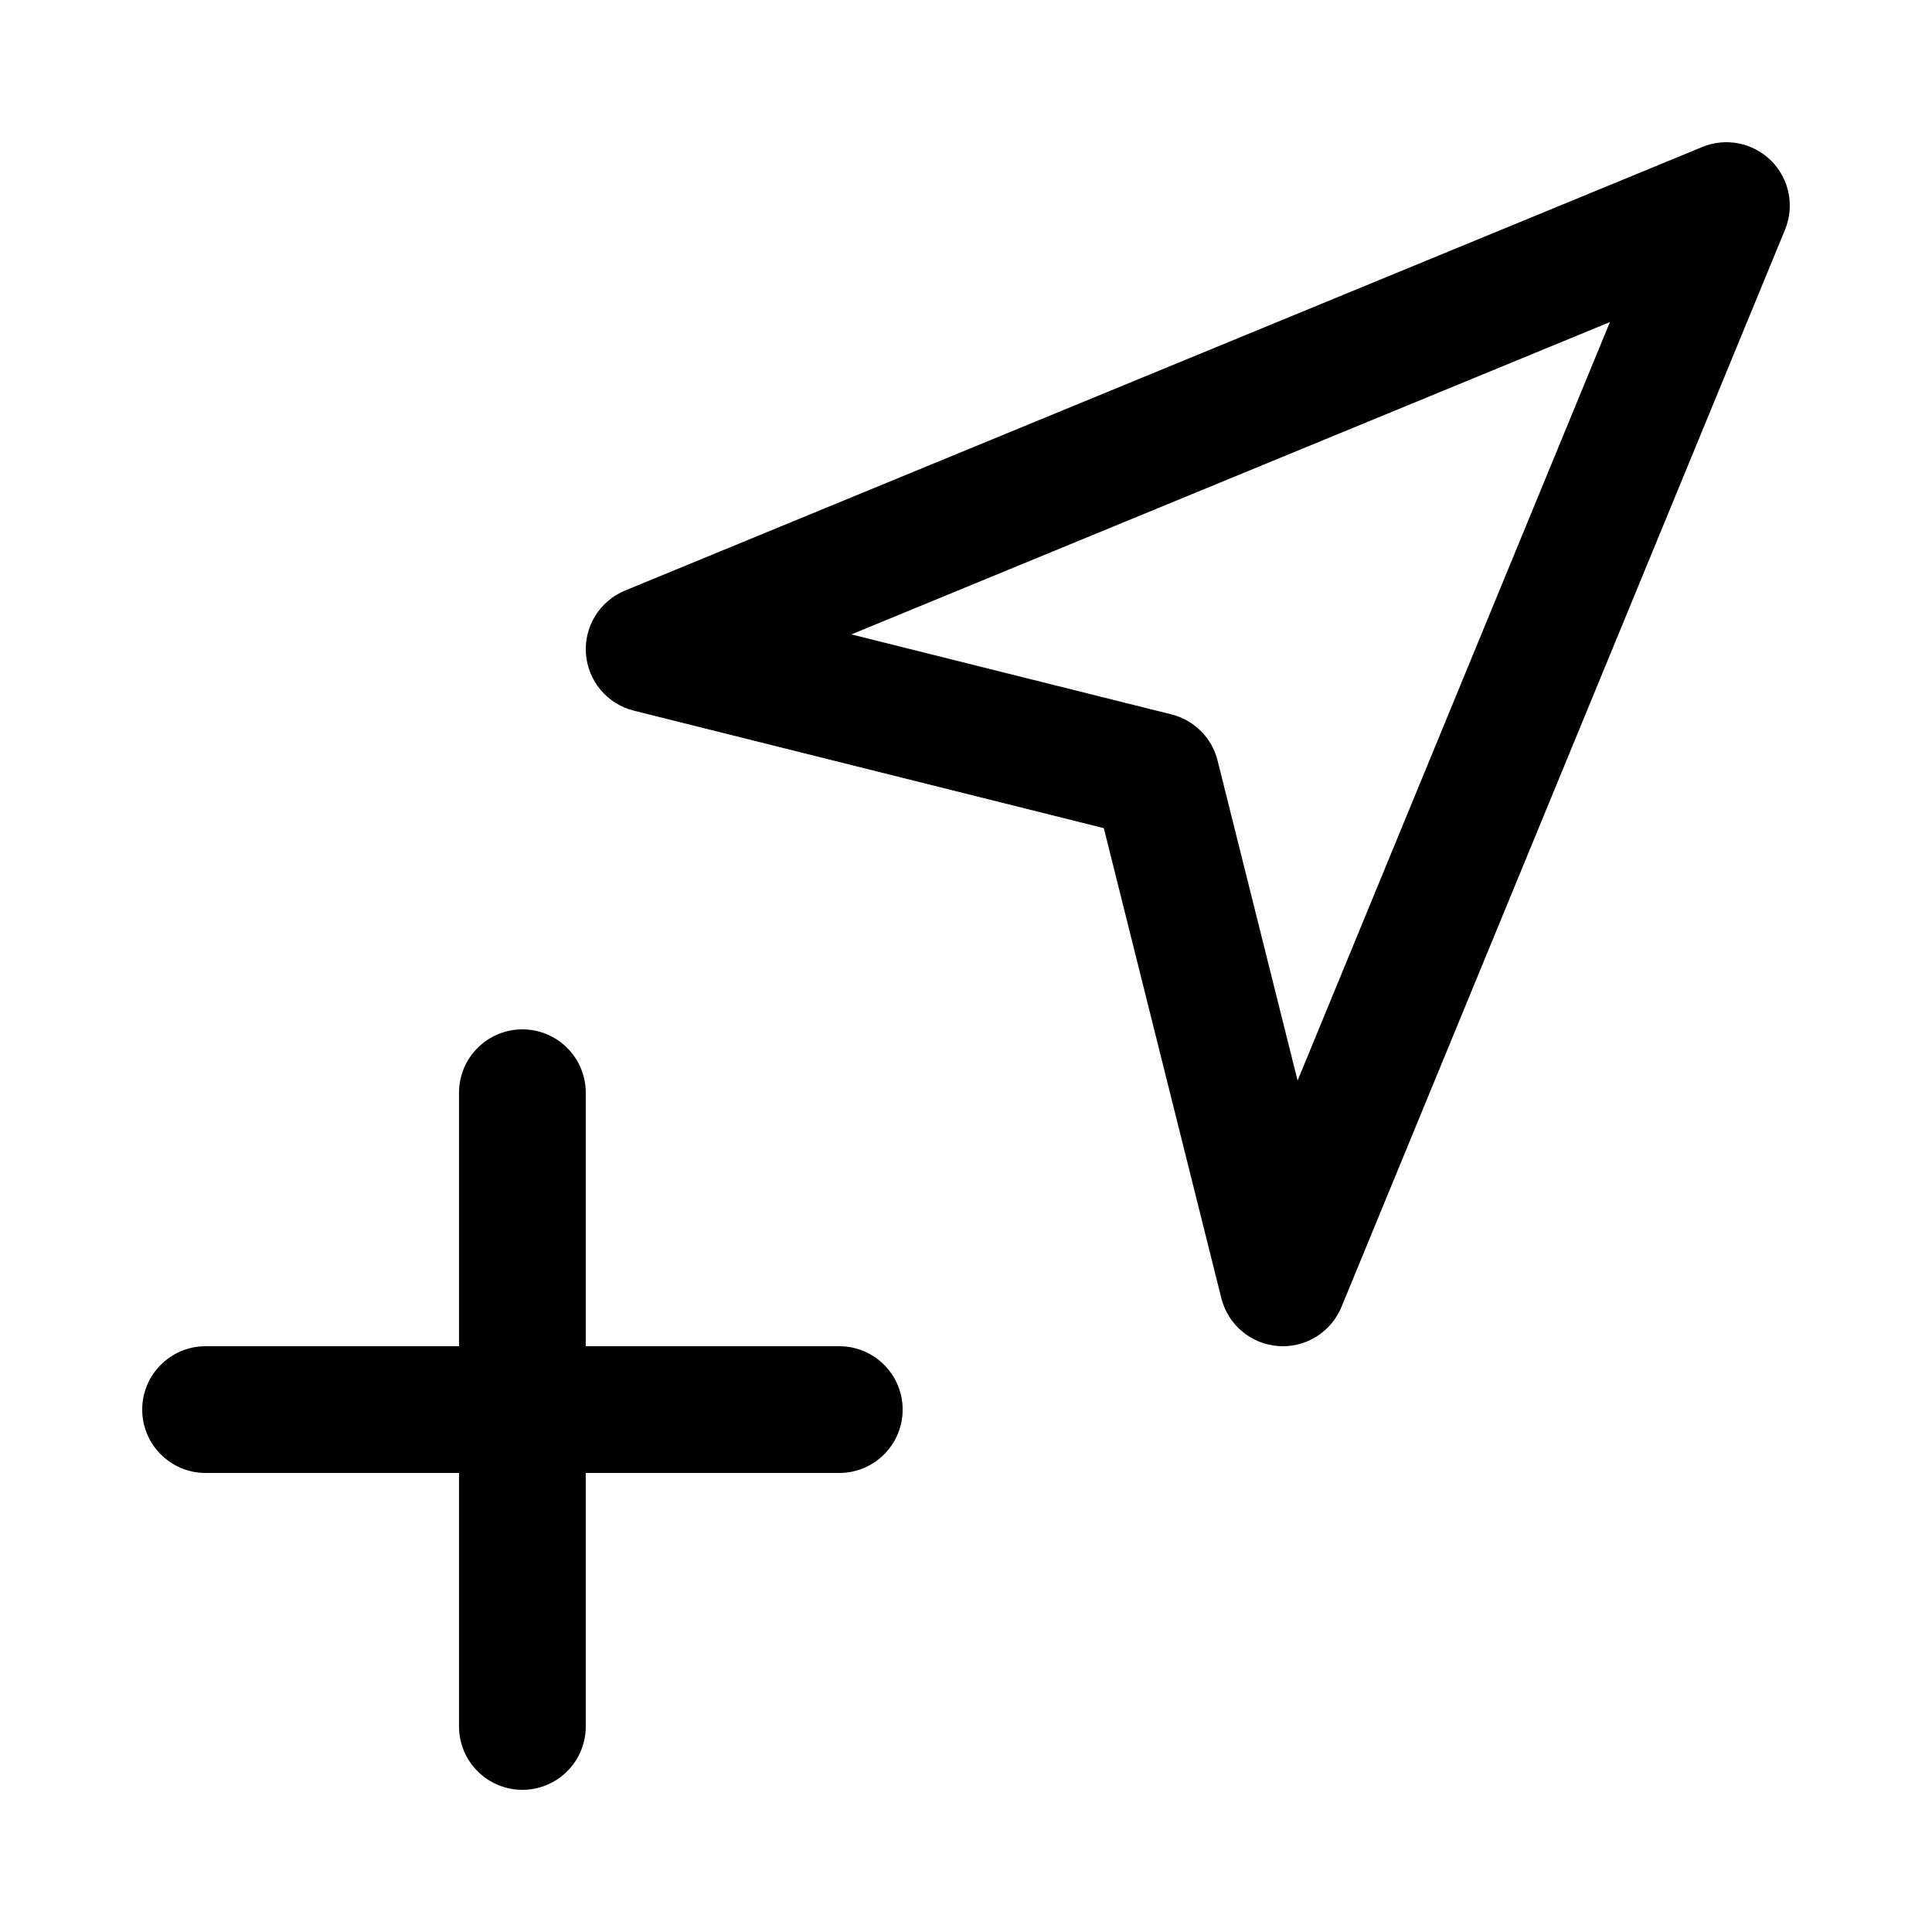
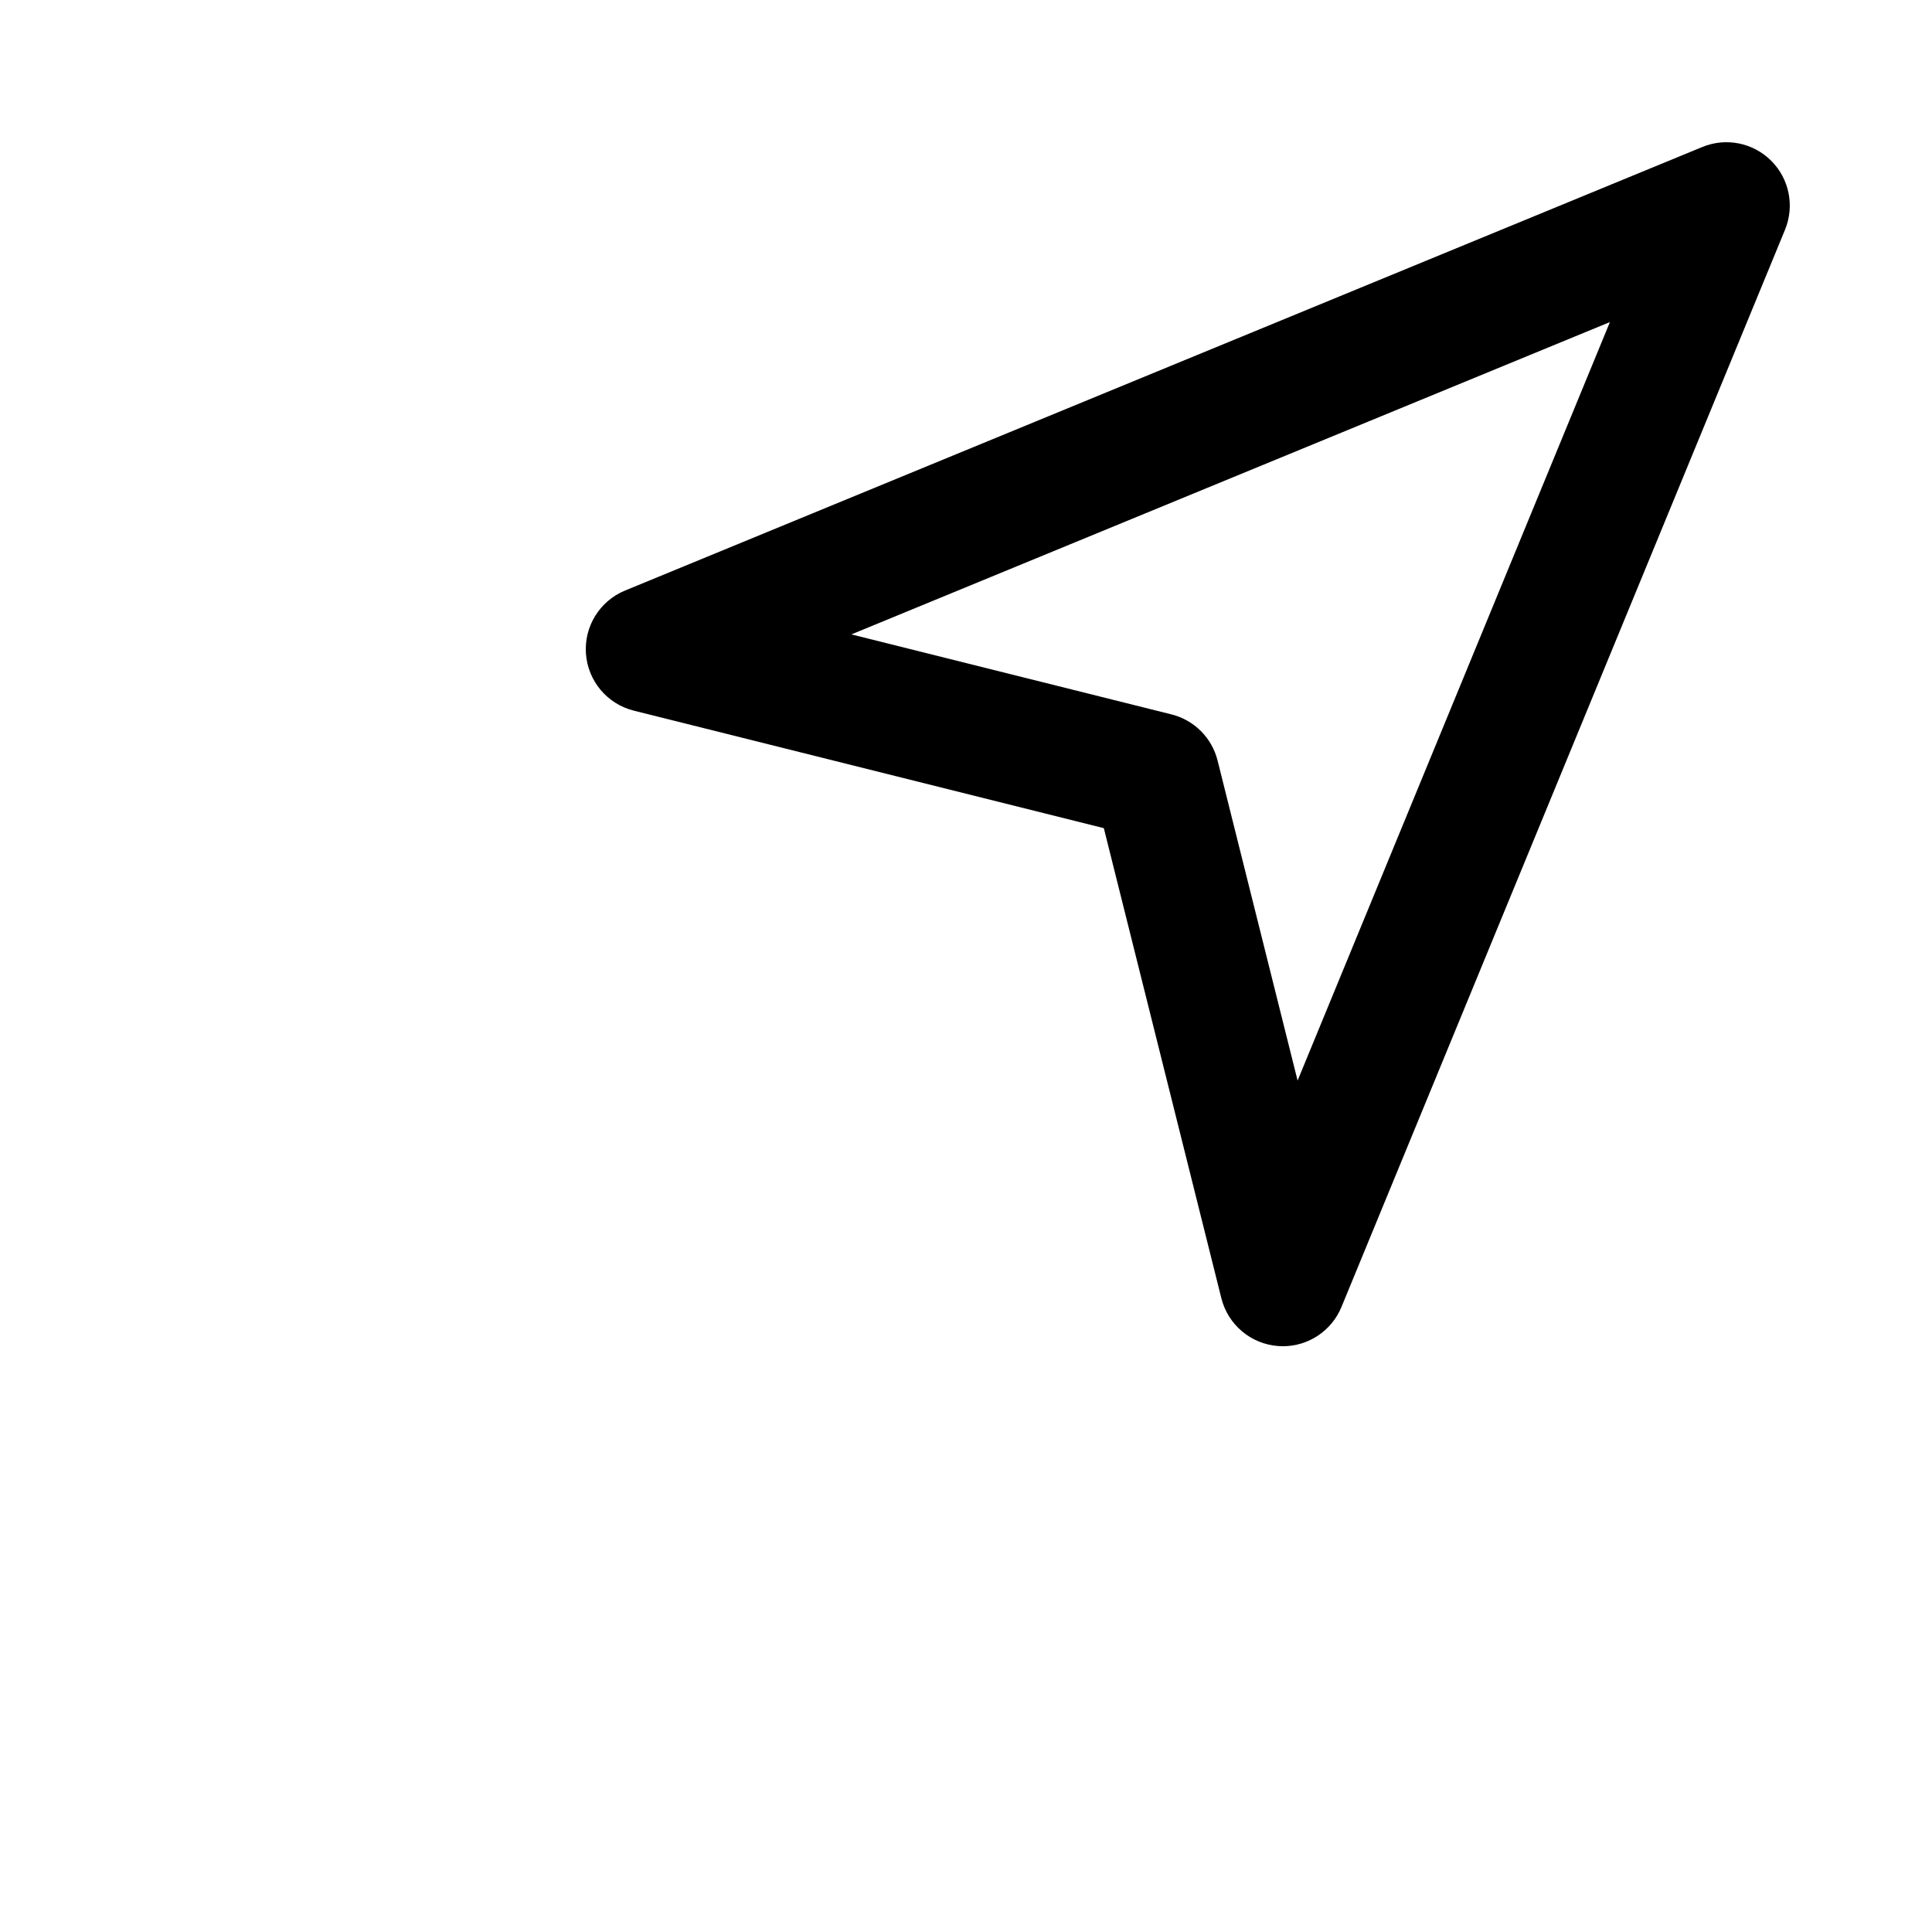
<svg xmlns="http://www.w3.org/2000/svg" fill="#000000" width="800px" height="800px" version="1.1" viewBox="144 144 512 512">
  <g>
    <path d="m483.97 500.76c-0.406 0-0.816-0.016-1.227-0.043-7.234-0.527-13.312-5.641-15.07-12.676l-31.145-124.57-124.57-31.145c-7.035-1.758-12.148-7.836-12.676-15.07s3.648-13.988 10.355-16.75l285.49-117.55c6.266-2.582 13.473-1.141 18.27 3.656 4.793 4.793 6.234 12 3.652 18.27l-117.55 285.49c-2.606 6.316-8.762 10.395-15.523 10.395zm-114.34-188.64 84.82 21.203c6.016 1.504 10.715 6.203 12.219 12.219l21.207 84.82 82.77-201.01z" />
-     <path d="m282.44 618.32c-9.273 0-16.793-7.519-16.793-16.793v-167.94c0-9.273 7.519-16.793 16.793-16.793 9.273 0 16.793 7.519 16.793 16.793v167.94c0.004 9.273-7.516 16.793-16.793 16.793z" />
-     <path d="m366.41 534.35h-167.93c-9.273 0-16.793-7.519-16.793-16.793 0-9.273 7.519-16.793 16.793-16.793h167.94c9.273 0 16.793 7.519 16.793 16.793-0.004 9.273-7.519 16.793-16.797 16.793z" />
  </g>
</svg>